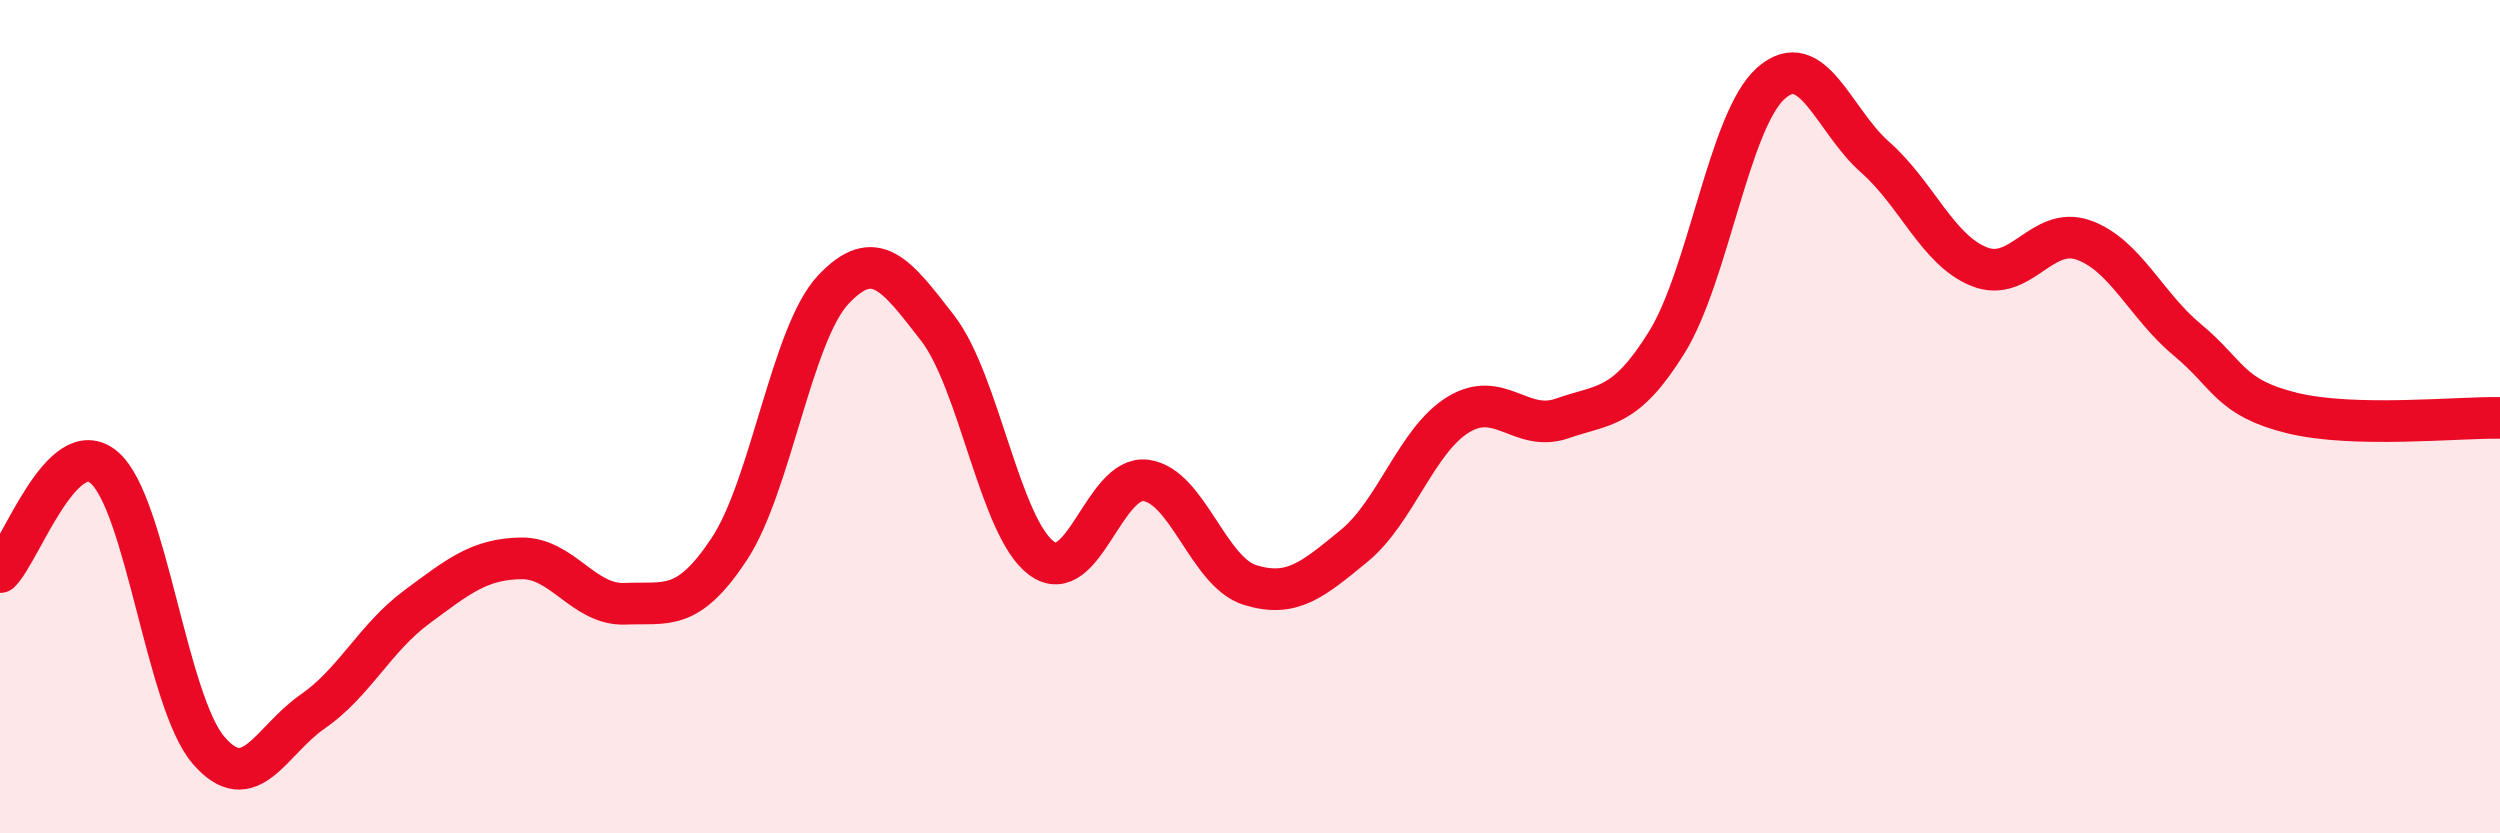
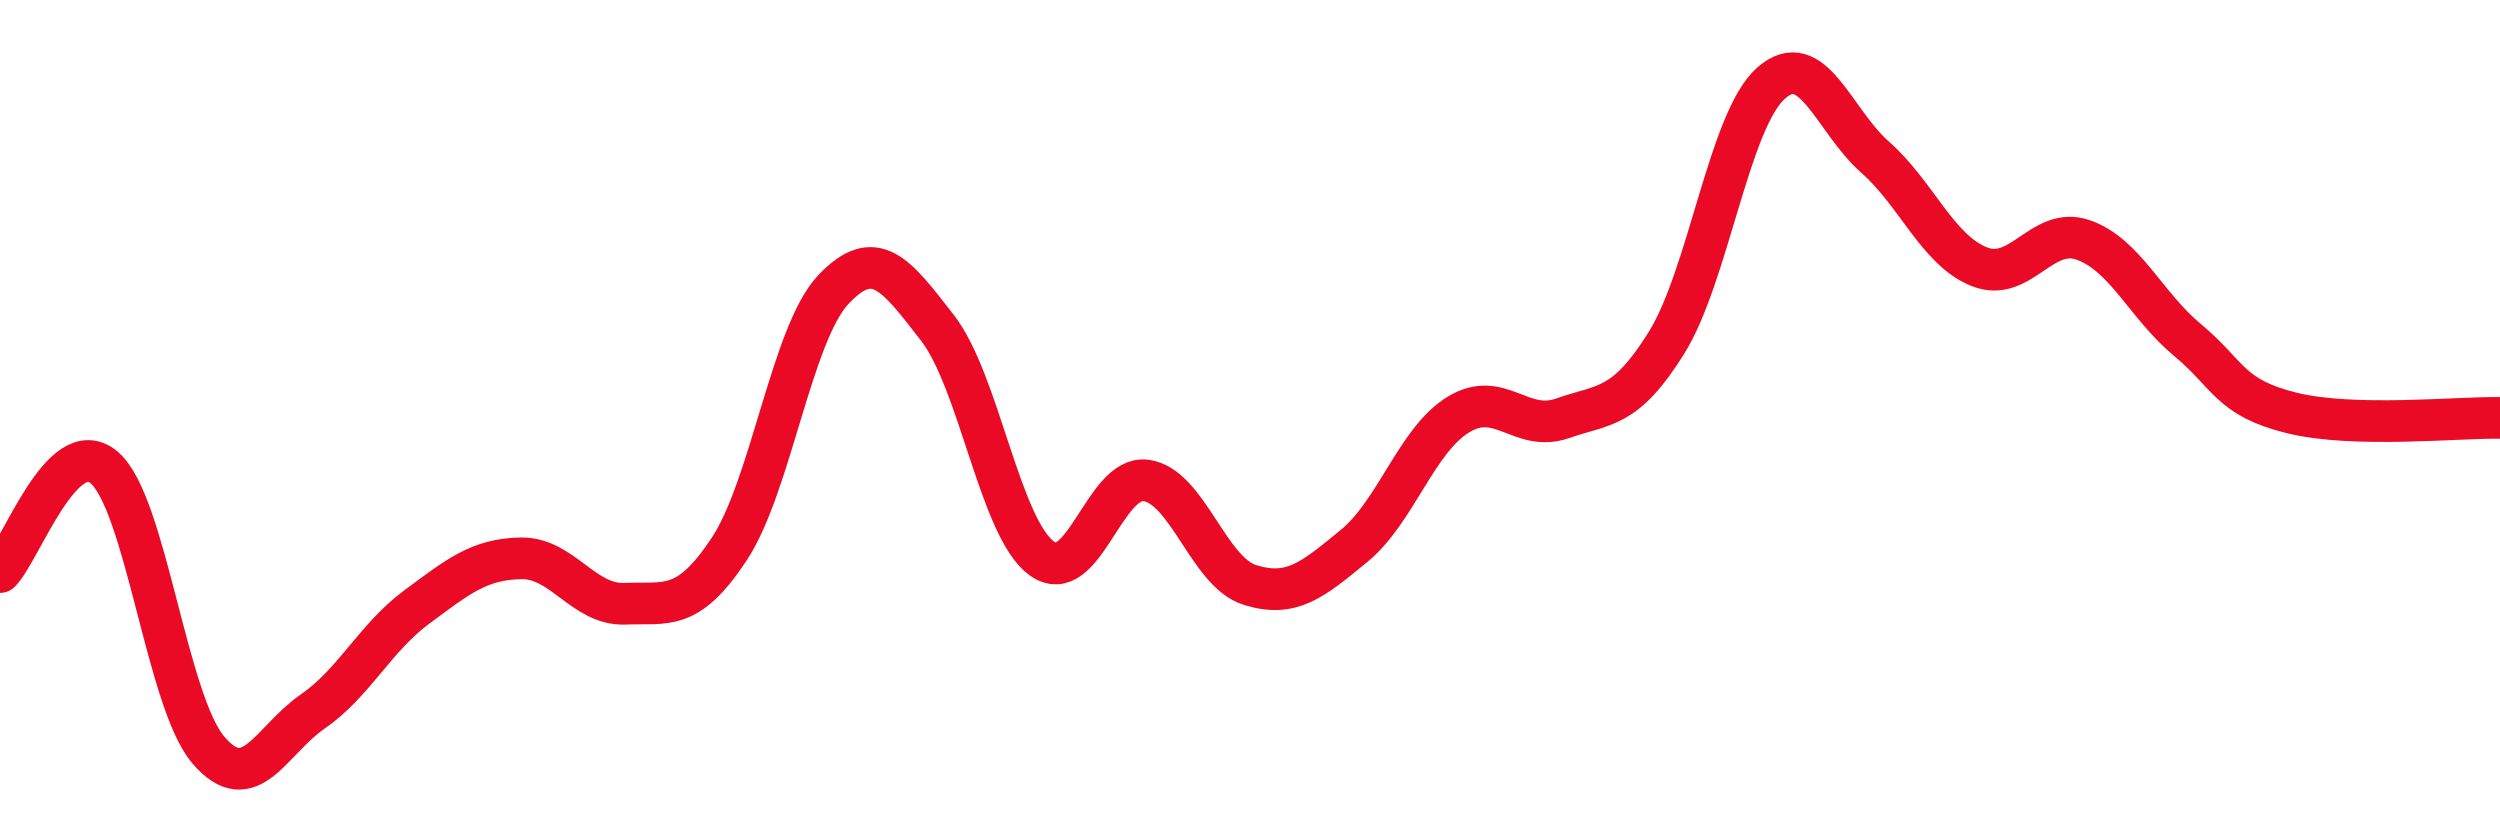
<svg xmlns="http://www.w3.org/2000/svg" width="60" height="20" viewBox="0 0 60 20">
-   <path d="M 0,13.73 C 0.5,13.23 1.5,10.37 2.5,11.22 C 3.5,12.07 4,16.83 5,18 C 6,19.17 6.5,17.77 7.5,17.08 C 8.5,16.39 9,15.31 10,14.57 C 11,13.83 11.5,13.42 12.5,13.4 C 13.5,13.38 14,14.53 15,14.49 C 16,14.45 16.5,14.69 17.5,13.18 C 18.5,11.67 19,8.01 20,6.95 C 21,5.89 21.5,6.58 22.5,7.87 C 23.5,9.16 24,12.67 25,13.4 C 26,14.13 26.5,11.4 27.5,11.53 C 28.5,11.66 29,13.73 30,14.04 C 31,14.35 31.5,13.92 32.5,13.1 C 33.5,12.28 34,10.56 35,9.95 C 36,9.34 36.5,10.39 37.5,10.04 C 38.5,9.69 39,9.83 40,8.22 C 41,6.61 41.5,2.89 42.5,2 C 43.5,1.11 44,2.89 45,3.77 C 46,4.65 46.5,6 47.5,6.4 C 48.5,6.8 49,5.41 50,5.76 C 51,6.11 51.5,7.33 52.5,8.16 C 53.5,8.99 53.5,9.54 55,9.91 C 56.5,10.28 59,10.01 60,10.03L60 20L0 20Z" fill="#EB0A25" opacity="0.1" stroke-linecap="round" stroke-linejoin="round" />
  <path d="M 0,13.73 C 0.5,13.23 1.5,10.37 2.5,11.22 C 3.5,12.07 4,16.83 5,18 C 6,19.17 6.5,17.77 7.5,17.08 C 8.5,16.39 9,15.31 10,14.57 C 11,13.83 11.5,13.42 12.5,13.4 C 13.5,13.38 14,14.53 15,14.49 C 16,14.45 16.5,14.69 17.5,13.18 C 18.5,11.67 19,8.01 20,6.95 C 21,5.89 21.5,6.58 22.5,7.87 C 23.5,9.16 24,12.67 25,13.4 C 26,14.13 26.5,11.4 27.5,11.53 C 28.5,11.66 29,13.73 30,14.04 C 31,14.35 31.5,13.92 32.5,13.1 C 33.5,12.28 34,10.56 35,9.95 C 36,9.34 36.5,10.39 37.5,10.04 C 38.5,9.69 39,9.83 40,8.22 C 41,6.61 41.5,2.89 42.5,2 C 43.5,1.11 44,2.89 45,3.77 C 46,4.65 46.5,6 47.5,6.4 C 48.5,6.8 49,5.41 50,5.76 C 51,6.11 51.5,7.33 52.5,8.16 C 53.5,8.99 53.5,9.54 55,9.91 C 56.5,10.28 59,10.01 60,10.03" stroke="#EB0A25" stroke-width="1" fill="none" stroke-linecap="round" stroke-linejoin="round" />
</svg>